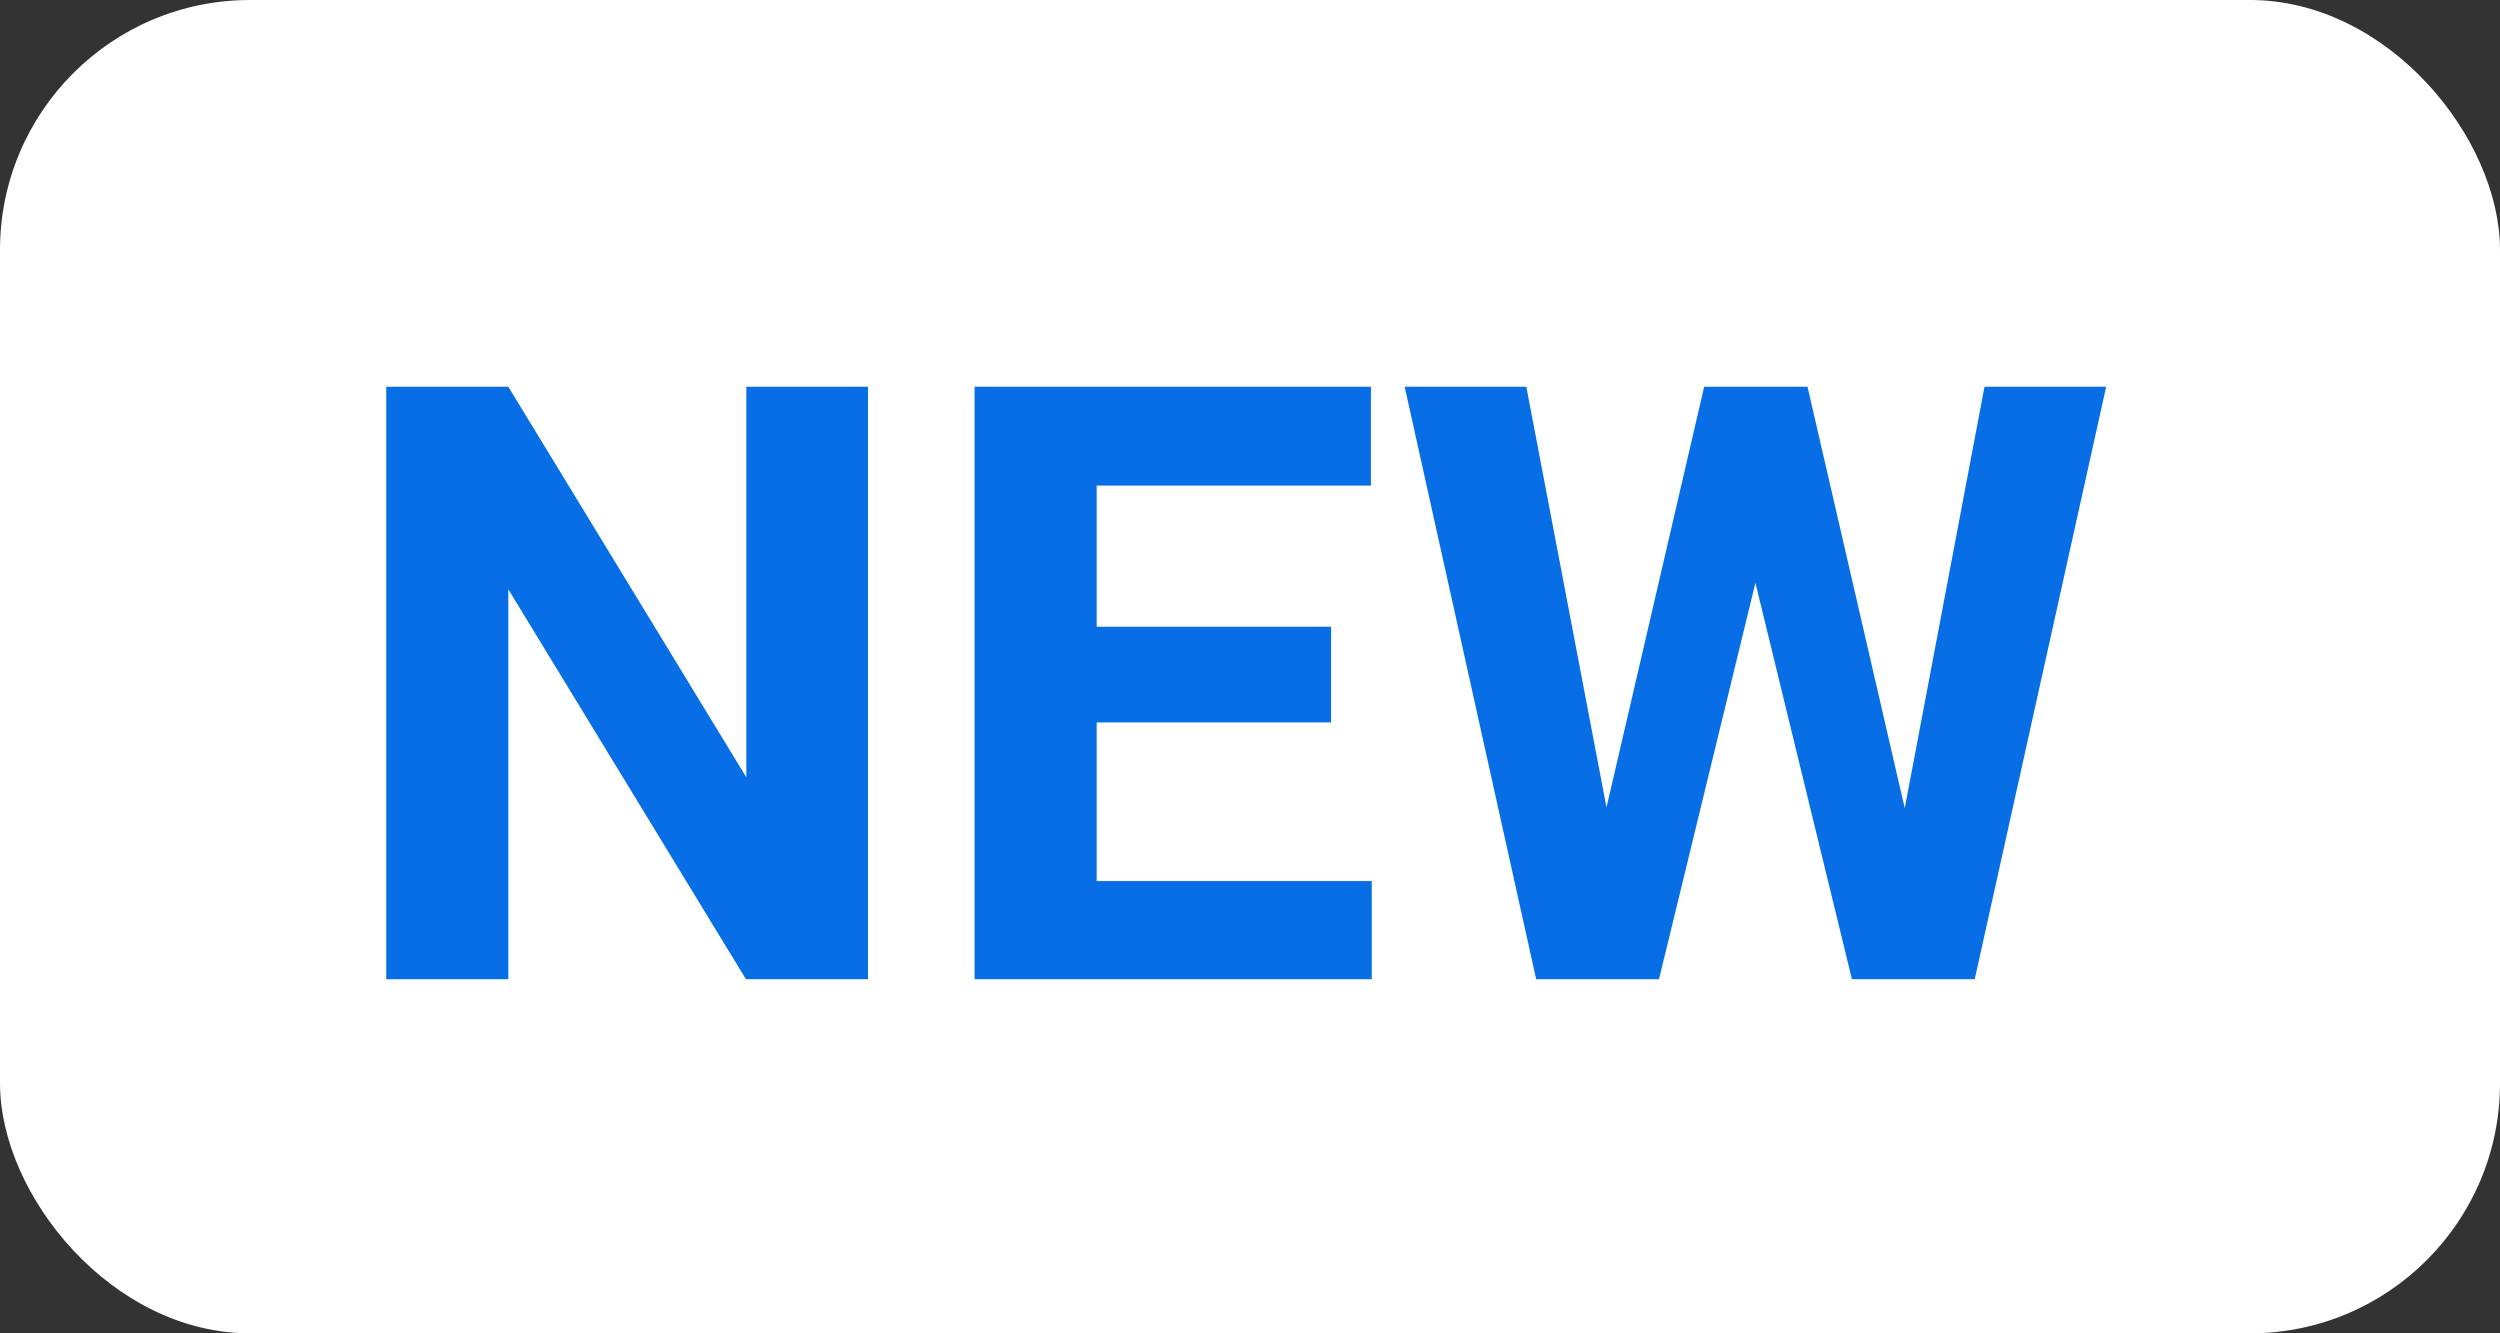
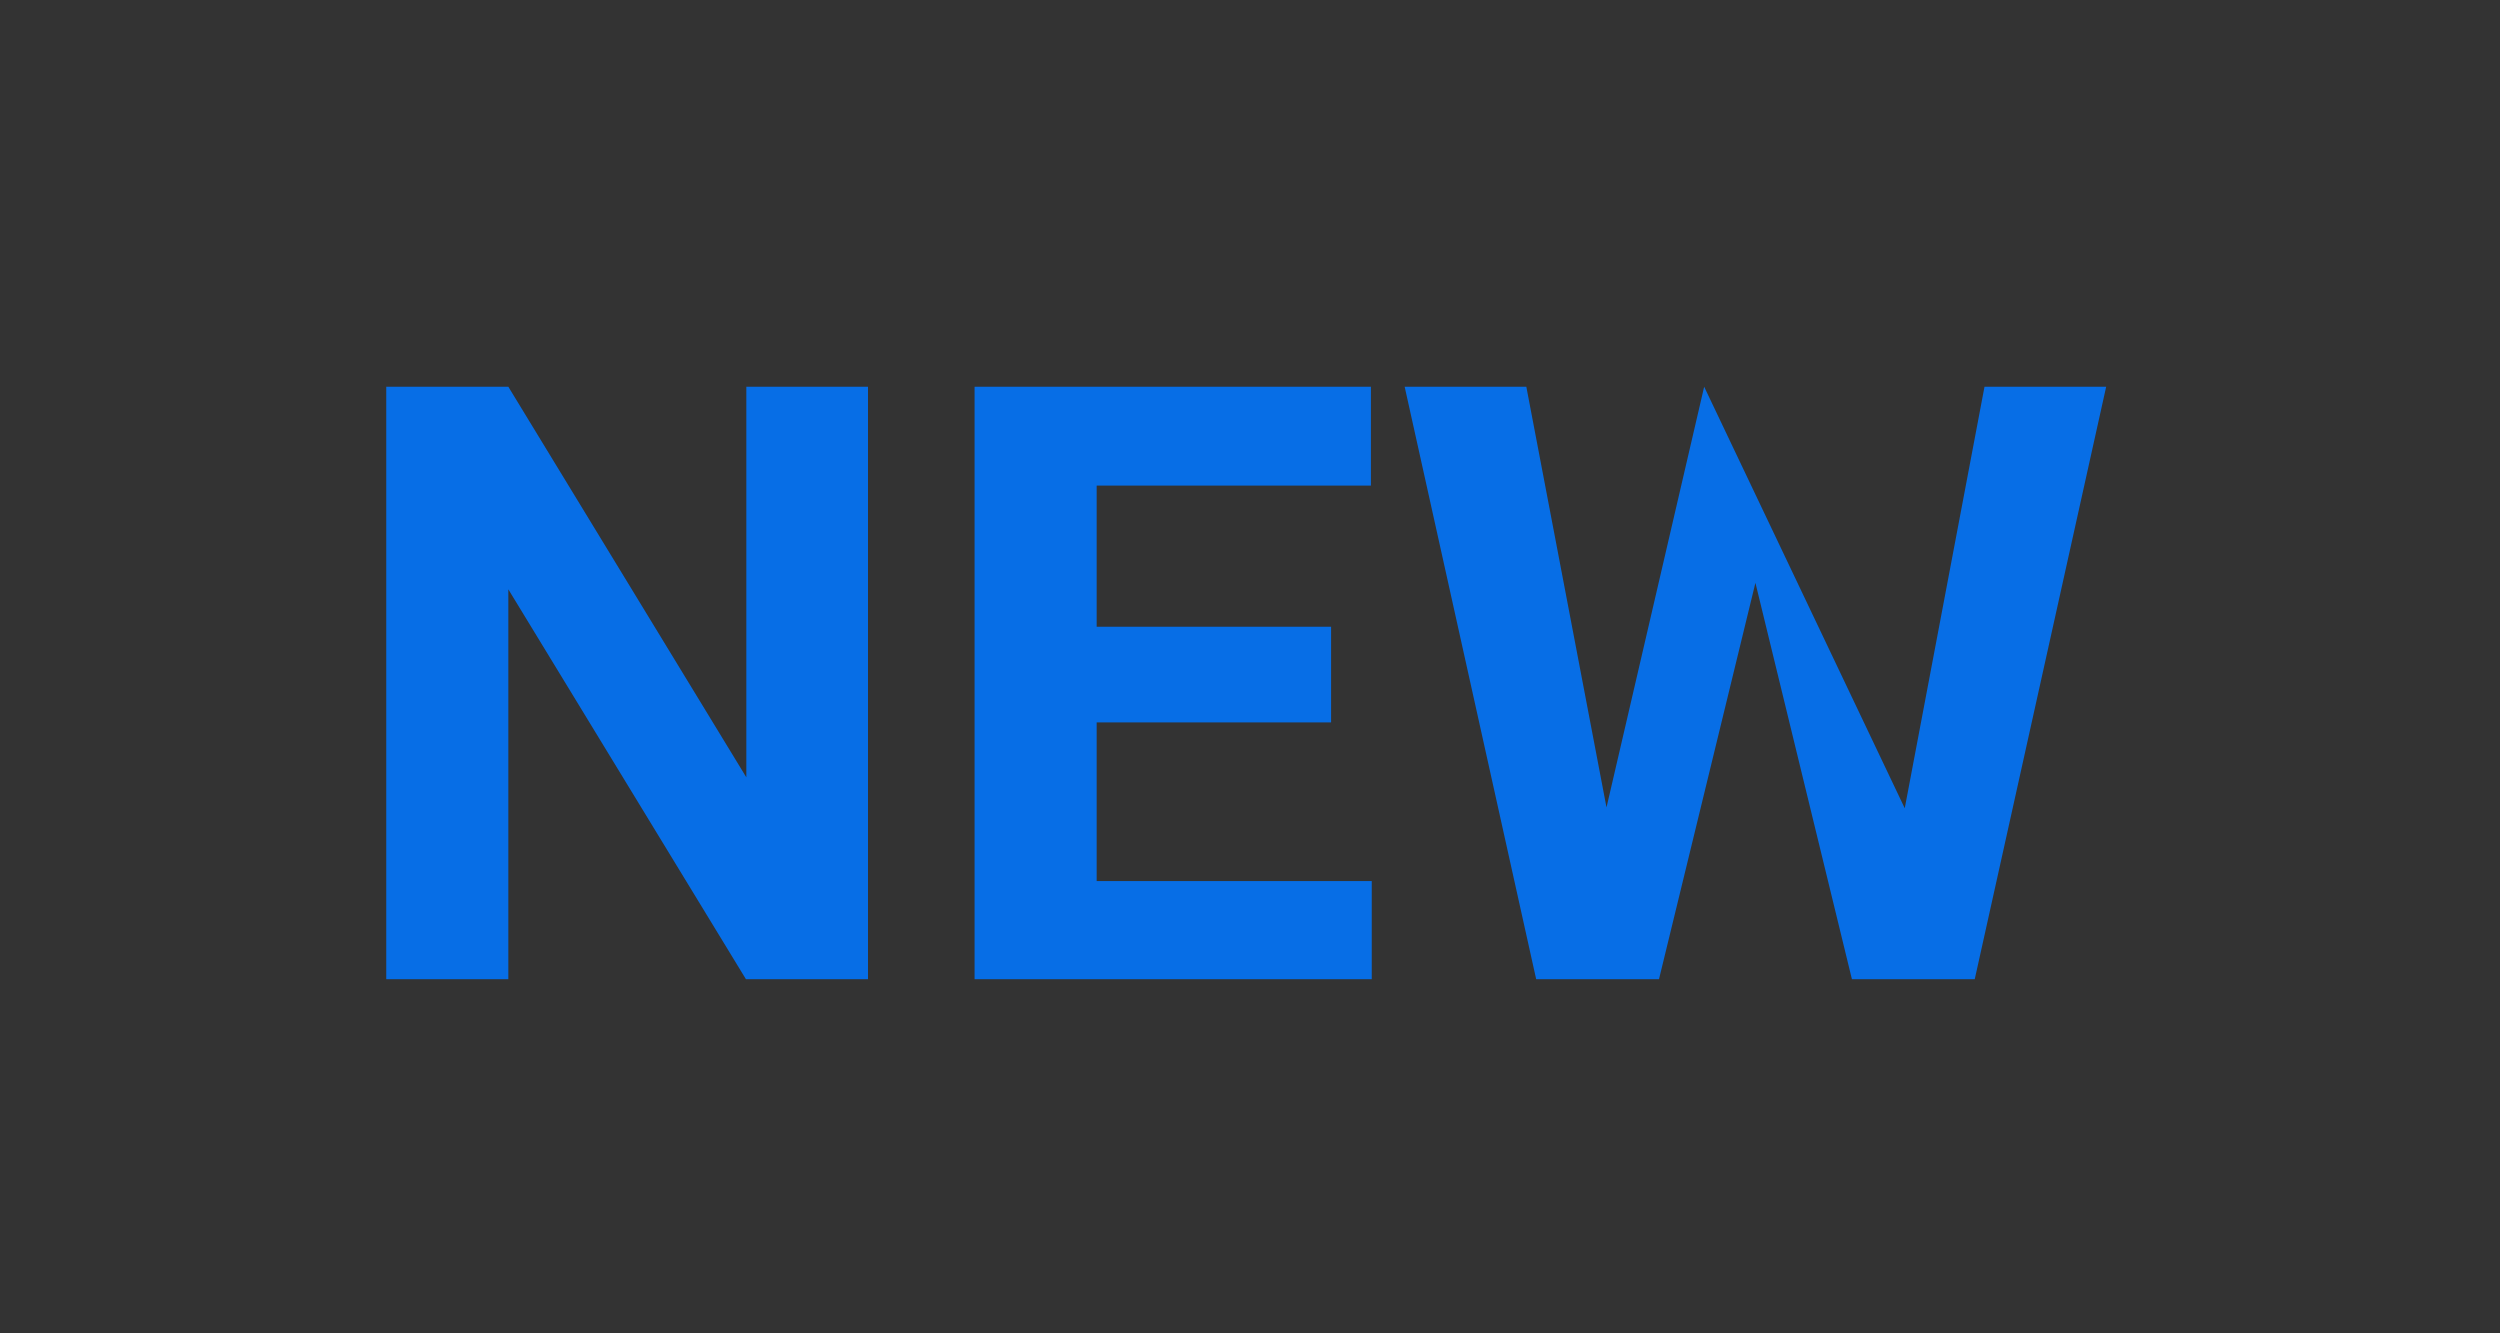
<svg xmlns="http://www.w3.org/2000/svg" width="30" height="16" viewBox="0 0 30 16" fill="none">
  <rect x="0" y="0" width="30" height="16" fill="#333333" stroke="none" />
  <g id="BADGES &amp; TAGS/New">
-     <rect id="Rectangle" width="30" height="16" rx="3" fill="white" />
-     <path id="NEW" fill-rule="evenodd" clip-rule="evenodd" d="M6.1 11.75V7.072L8.951 11.75H10.416V4.641H8.956V9.328L6.1 4.641H4.635V11.75H6.1ZM16.461 11.75V10.573H13.16V8.669H15.973V7.521H13.16V5.827H16.451V4.641H11.695V11.75H16.461ZM21.065 6.994L19.908 11.75H18.434L16.856 4.641H18.316L19.278 9.689L20.45 4.641H21.69L22.857 9.699L23.814 4.641H25.274L23.697 11.75H22.223L21.065 6.994Z" fill="#076EE6" />
+     <path id="NEW" fill-rule="evenodd" clip-rule="evenodd" d="M6.1 11.75V7.072L8.951 11.75H10.416V4.641H8.956V9.328L6.1 4.641H4.635V11.75H6.1ZM16.461 11.75V10.573H13.16V8.669H15.973V7.521H13.16V5.827H16.451V4.641H11.695V11.75H16.461ZM21.065 6.994L19.908 11.75H18.434L16.856 4.641H18.316L19.278 9.689L20.45 4.641L22.857 9.699L23.814 4.641H25.274L23.697 11.75H22.223L21.065 6.994Z" fill="#076EE6" />
  </g>
</svg>